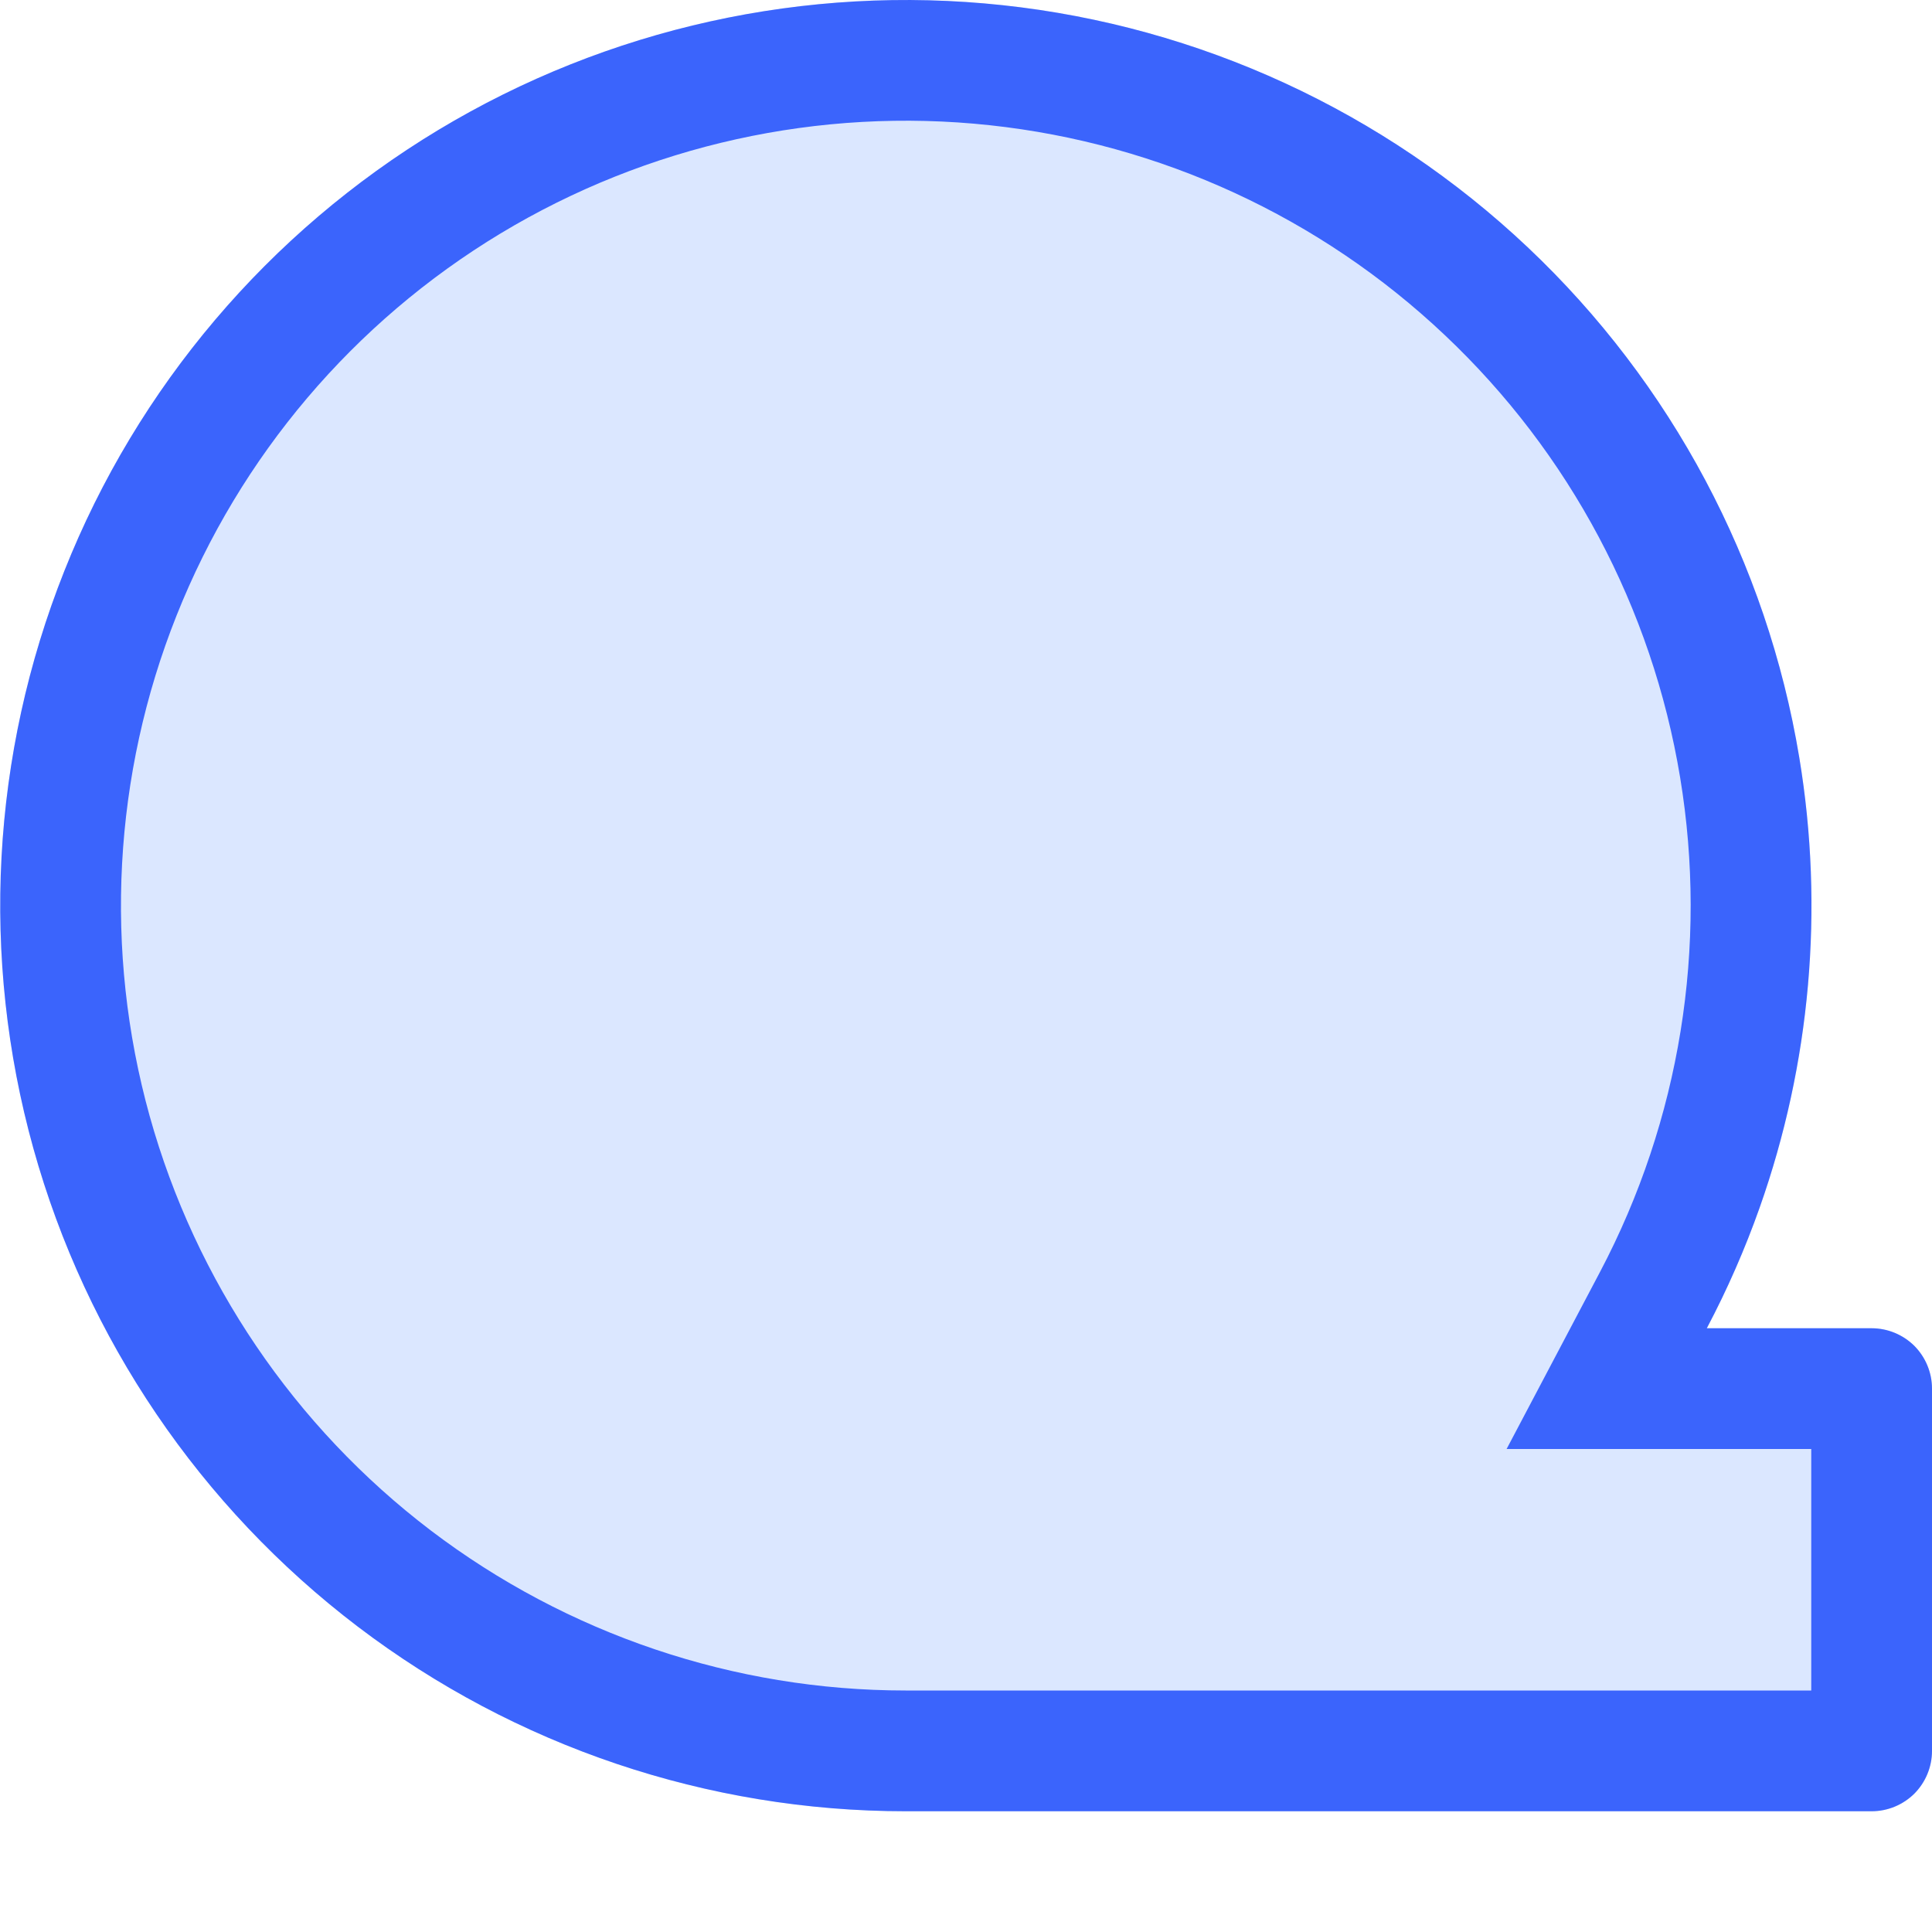
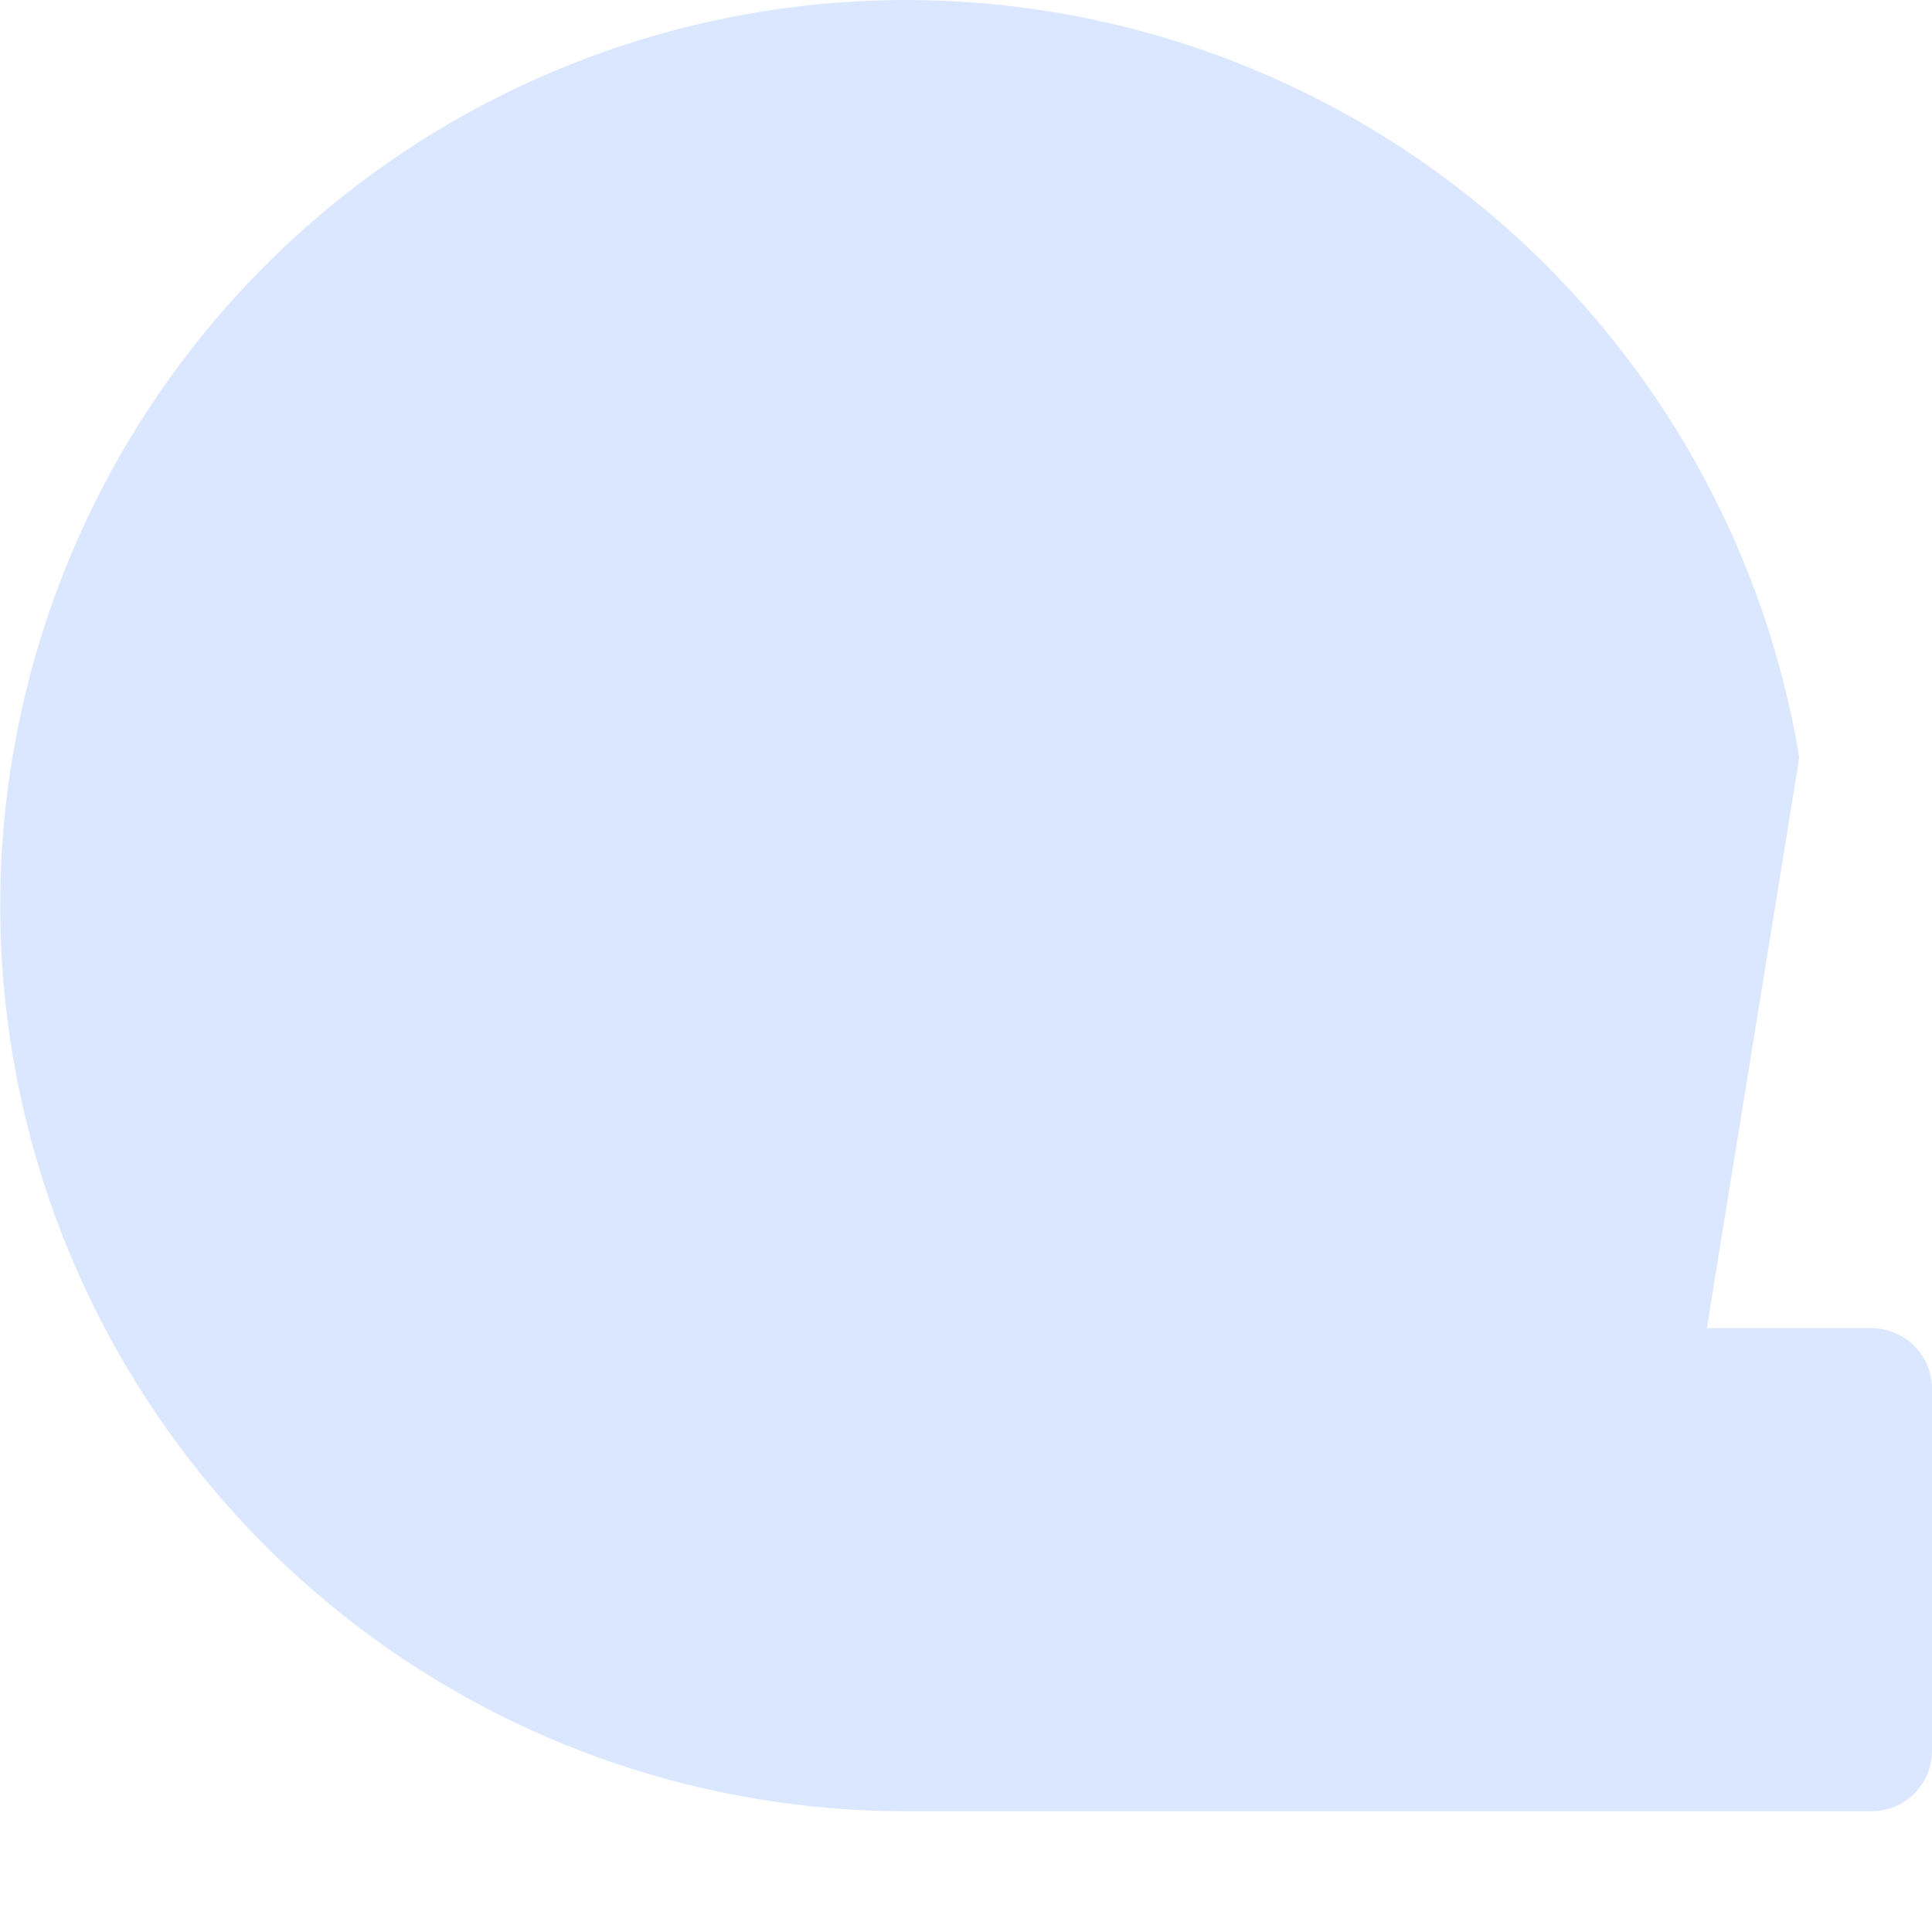
<svg xmlns="http://www.w3.org/2000/svg" viewBox="0 0 16 16" fill="none">
  <g clip-path="url(#clip0_2461_29702)">
-     <path opacity="0.2" d="M14.135 11H15.5C15.633 11 15.76 11.053 15.854 11.146C15.947 11.24 16 11.367 16 11.5V14.5C16 14.633 15.947 14.76 15.854 14.854C15.76 14.947 15.633 15 15.5 15H7.5C5.861 15 4.268 14.463 2.963 13.471C1.659 12.479 0.715 11.088 0.276 9.509C-0.163 7.93 -0.073 6.251 0.533 4.728C1.138 3.205 2.226 1.923 3.629 1.077C5.033 0.231 6.675 -0.132 8.304 0.043C9.933 0.218 11.46 0.922 12.652 2.048C13.843 3.173 14.633 4.657 14.901 6.274C15.169 7.891 14.9 9.551 14.135 11Z" fill="#4F87FE" />
-     <path fill-rule="evenodd" clip-rule="evenodd" d="M12.477 12L13.251 10.533C13.913 9.277 14.146 7.839 13.914 6.438C13.682 5.036 12.998 3.75 11.965 2.775C10.933 1.799 9.609 1.189 8.197 1.037C6.785 0.885 5.362 1.2 4.146 1.933C2.929 2.667 1.987 3.778 1.462 5.098C0.937 6.417 0.859 7.873 1.239 9.241C1.62 10.609 2.438 11.815 3.568 12.675C4.699 13.534 6.08 14 7.5 14C7.5 14 7.5 14 7.5 14H15V12H12.477ZM7.5 15C5.861 15 4.268 14.463 2.963 13.471C1.659 12.479 0.715 11.088 0.276 9.509C-0.163 7.93 -0.073 6.251 0.533 4.728C1.138 3.205 2.226 1.923 3.629 1.077C5.033 0.231 6.675 -0.132 8.304 0.043C9.933 0.218 11.46 0.922 12.652 2.048C13.843 3.173 14.633 4.657 14.901 6.274C15.109 7.53 14.993 8.811 14.573 10C14.452 10.342 14.306 10.676 14.135 11H15.5C15.633 11 15.76 11.053 15.854 11.146C15.947 11.24 16 11.367 16 11.5V14.5C16 14.633 15.947 14.76 15.854 14.854C15.76 14.947 15.633 15 15.5 15H7.5Z" fill="#3B64FC" />
+     <path opacity="0.2" d="M14.135 11H15.5C15.633 11 15.76 11.053 15.854 11.146C15.947 11.24 16 11.367 16 11.5V14.5C16 14.633 15.947 14.76 15.854 14.854C15.76 14.947 15.633 15 15.5 15H7.5C5.861 15 4.268 14.463 2.963 13.471C1.659 12.479 0.715 11.088 0.276 9.509C-0.163 7.93 -0.073 6.251 0.533 4.728C1.138 3.205 2.226 1.923 3.629 1.077C5.033 0.231 6.675 -0.132 8.304 0.043C9.933 0.218 11.46 0.922 12.652 2.048C13.843 3.173 14.633 4.657 14.901 6.274Z" fill="#4F87FE" />
  </g>
  <defs>
    <clipPath id="clip0_2461_29702">
      <rect width="16" height="16" fill="white" />
    </clipPath>
  </defs>
</svg>